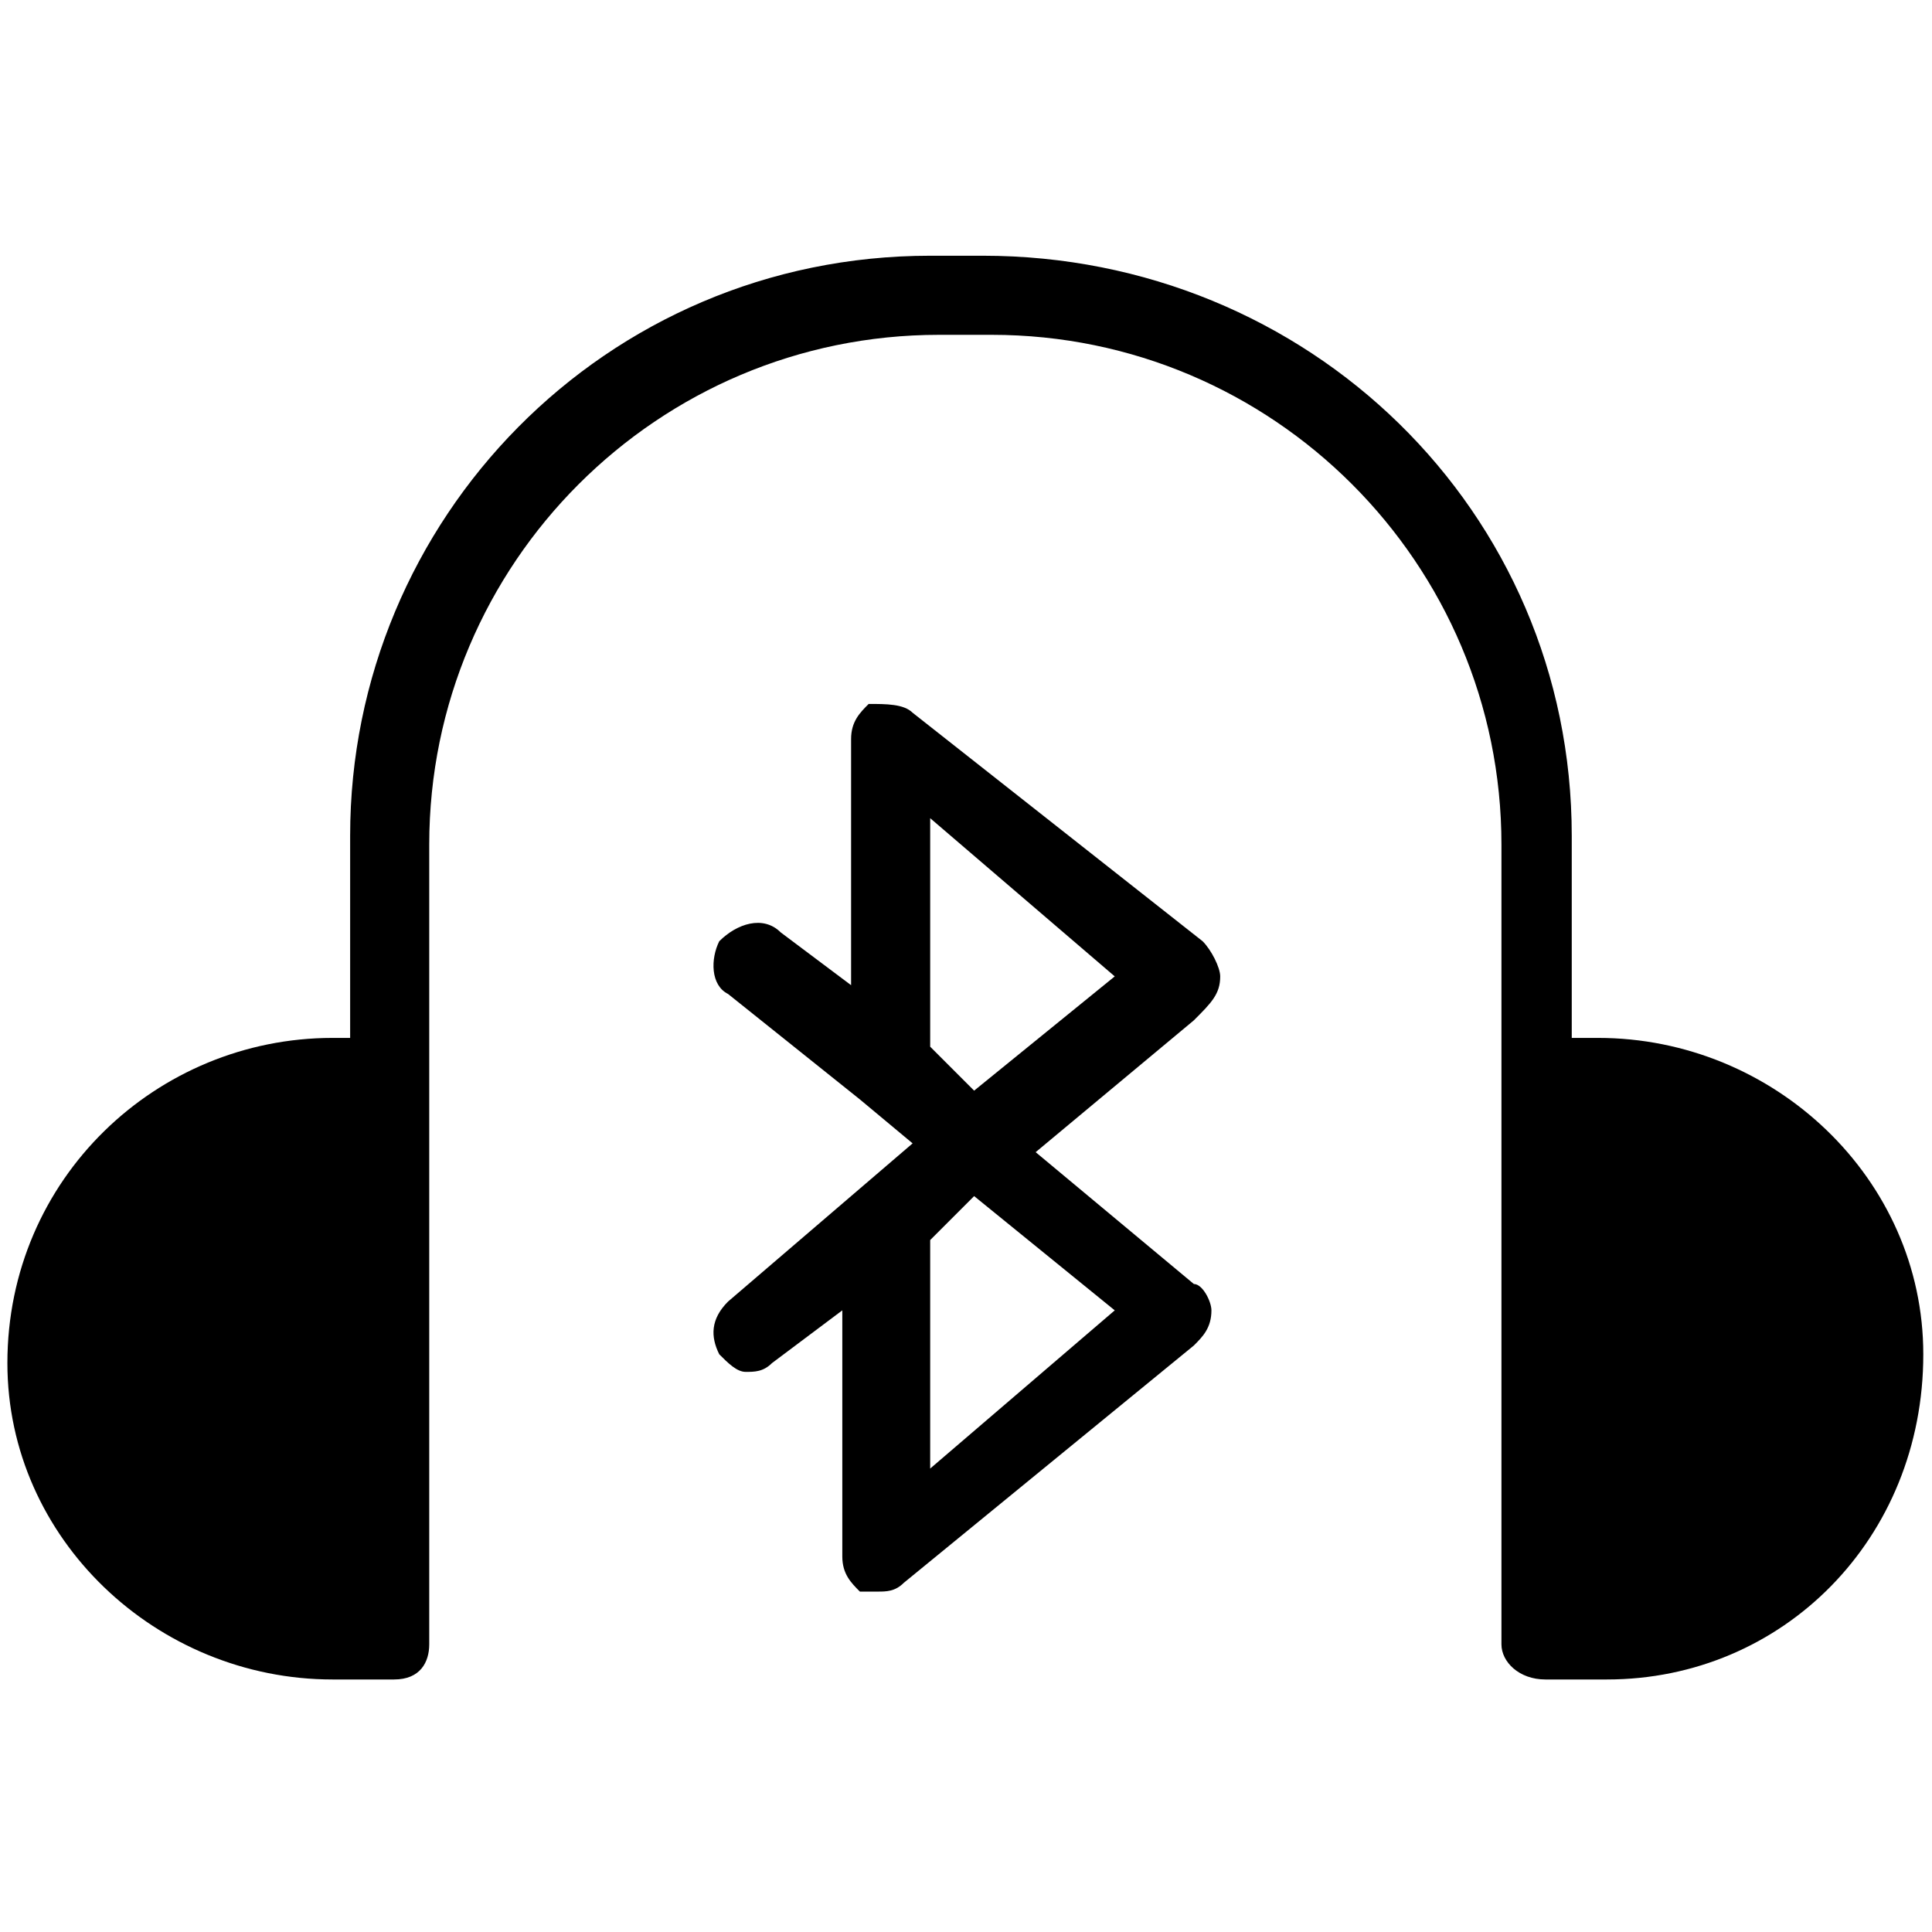
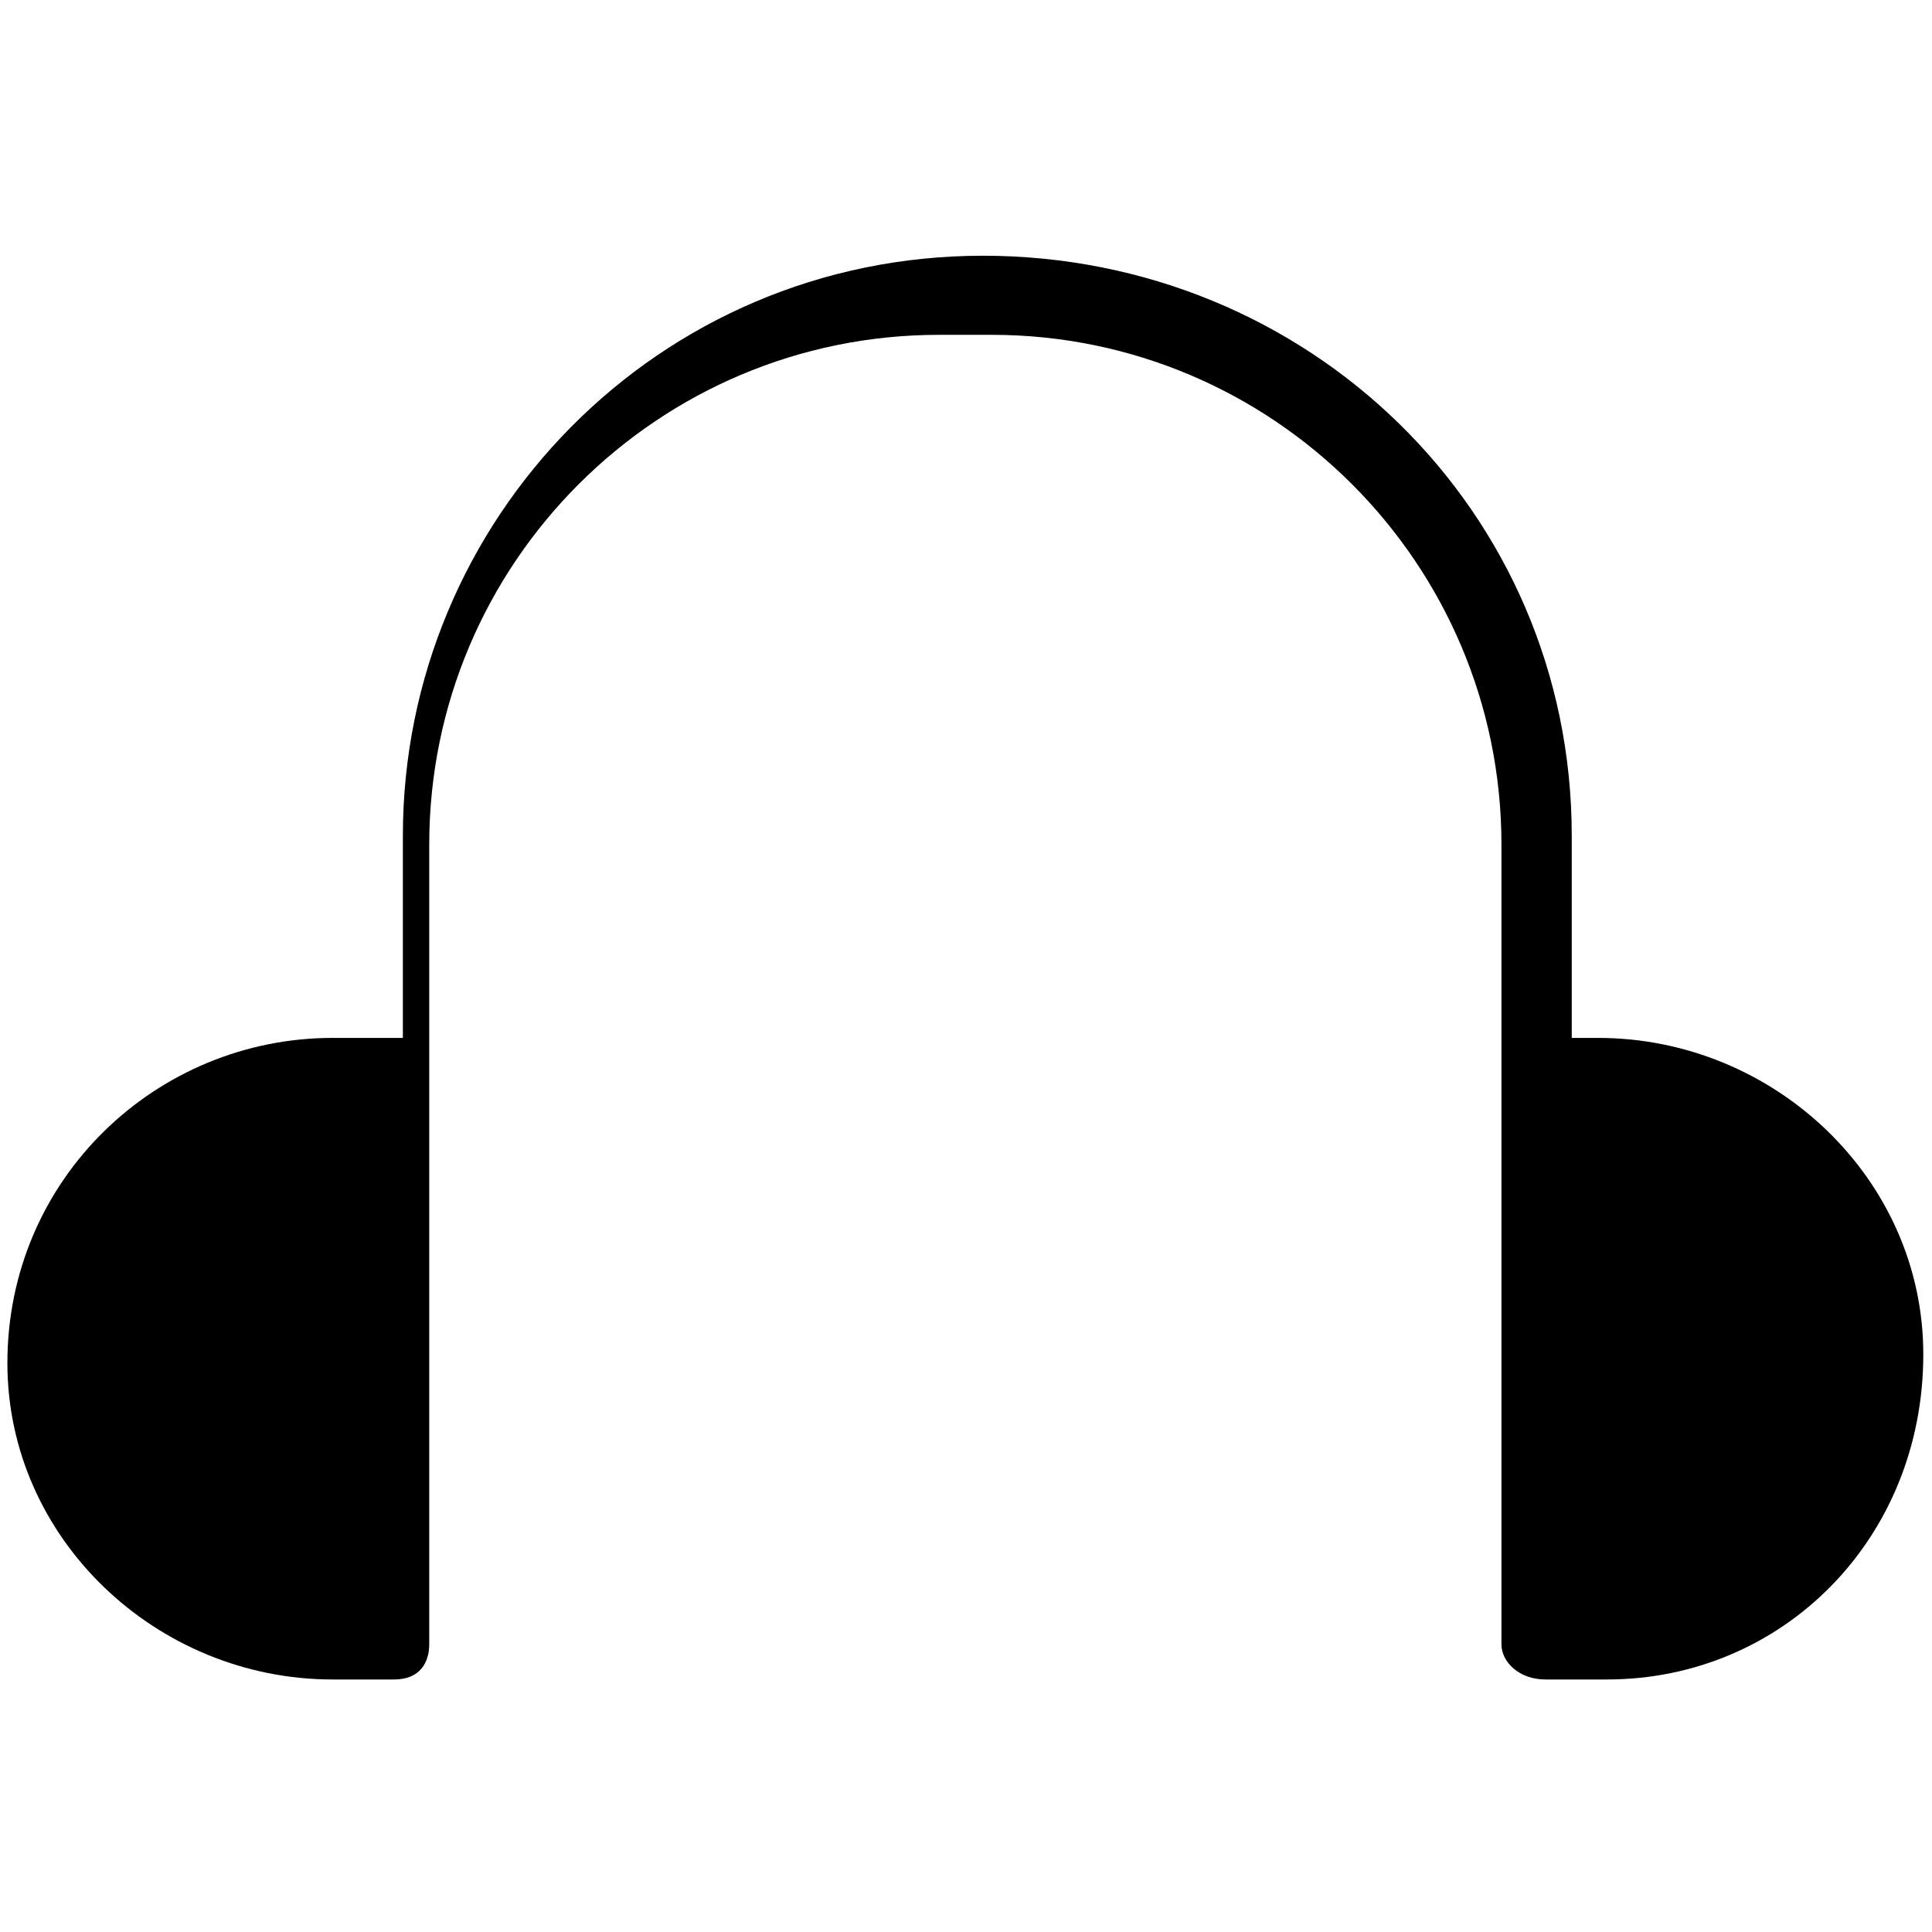
<svg xmlns="http://www.w3.org/2000/svg" enable-background="new 0 0 24 24" height="24px" id="Layer_1" version="1.1" viewBox="-429.259 -211.076 629.267 471.186" width="24px">
  <g transform="matrix(28.625, 0, 0, 28.625, -464.065, -315.599)">
-     <path d="M19.4,12.7h-0.3v-2.3c0-3.7-3-6.6-6.7-6.6h-0.6c-3.7,0-6.6,3-6.6,6.6v2.3H5c-2,0-3.7,1.6-3.7,3.7C1.3,18.4,3,20,5,20h0.7   c0.3,0,0.4-0.2,0.4-0.4v-9.1c0-3.2,2.6-5.8,5.8-5.8h0.6c3.2,0,5.8,2.6,5.8,5.8v9.1c0,0.2,0.2,0.4,0.5,0.4h0.7c2,0,3.6-1.6,3.6-3.7   C23.1,14.3,21.4,12.7,19.4,12.7z" />
-     <path d="M15.1,12c0-0.1-0.1-0.3-0.2-0.4L11.6,9c-0.1-0.1-0.3-0.1-0.5-0.1C11,9,10.9,9.1,10.9,9.3v2.8l-0.8-0.6   c-0.2-0.2-0.5-0.1-0.7,0.1c-0.1,0.2-0.1,0.5,0.1,0.6l1.5,1.2l0,0l0.6,0.5l-2.1,1.8c-0.2,0.2-0.2,0.4-0.1,0.6   c0.1,0.1,0.2,0.2,0.3,0.2s0.2,0,0.3-0.1l0.8-0.6v2.8c0,0.2,0.1,0.3,0.2,0.4c0.1,0,0.1,0,0.2,0c0.1,0,0.2,0,0.3-0.1l3.3-2.7   c0.1-0.1,0.2-0.2,0.2-0.4c0-0.1-0.1-0.3-0.2-0.3l-1.8-1.5l1.8-1.5C15,12.3,15.1,12.2,15.1,12z M13.9,15.8l-2.1,1.8v-2.6l0.5-0.5   L13.9,15.8z M12.3,13.3l-0.5-0.5v-2.6l2.1,1.8L12.3,13.3z" />
+     <path d="M19.4,12.7h-0.3v-2.3c0-3.7-3-6.6-6.7-6.6c-3.7,0-6.6,3-6.6,6.6v2.3H5c-2,0-3.7,1.6-3.7,3.7C1.3,18.4,3,20,5,20h0.7   c0.3,0,0.4-0.2,0.4-0.4v-9.1c0-3.2,2.6-5.8,5.8-5.8h0.6c3.2,0,5.8,2.6,5.8,5.8v9.1c0,0.2,0.2,0.4,0.5,0.4h0.7c2,0,3.6-1.6,3.6-3.7   C23.1,14.3,21.4,12.7,19.4,12.7z" />
  </g>
</svg>